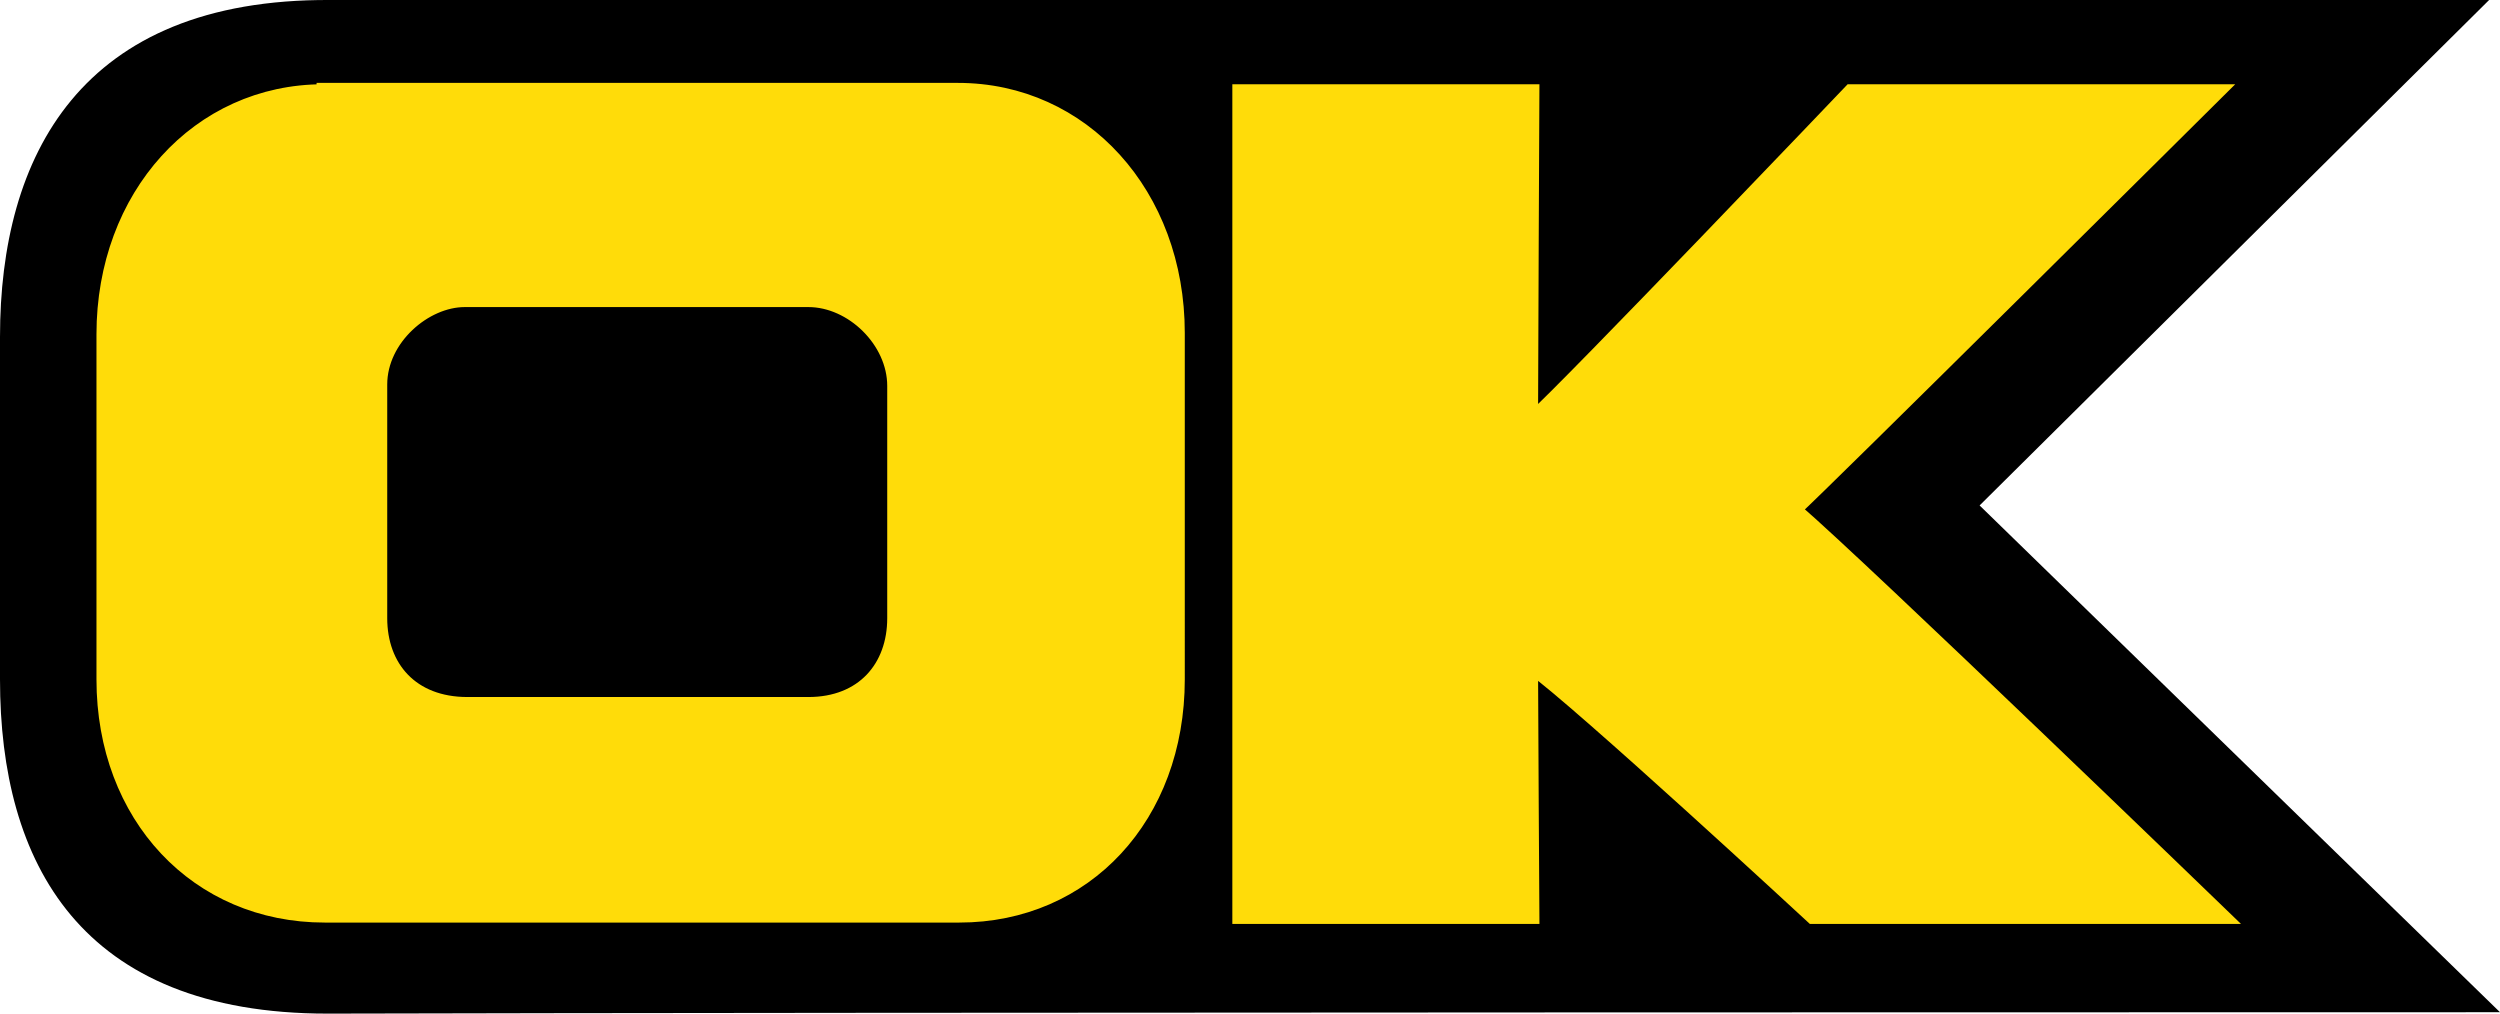
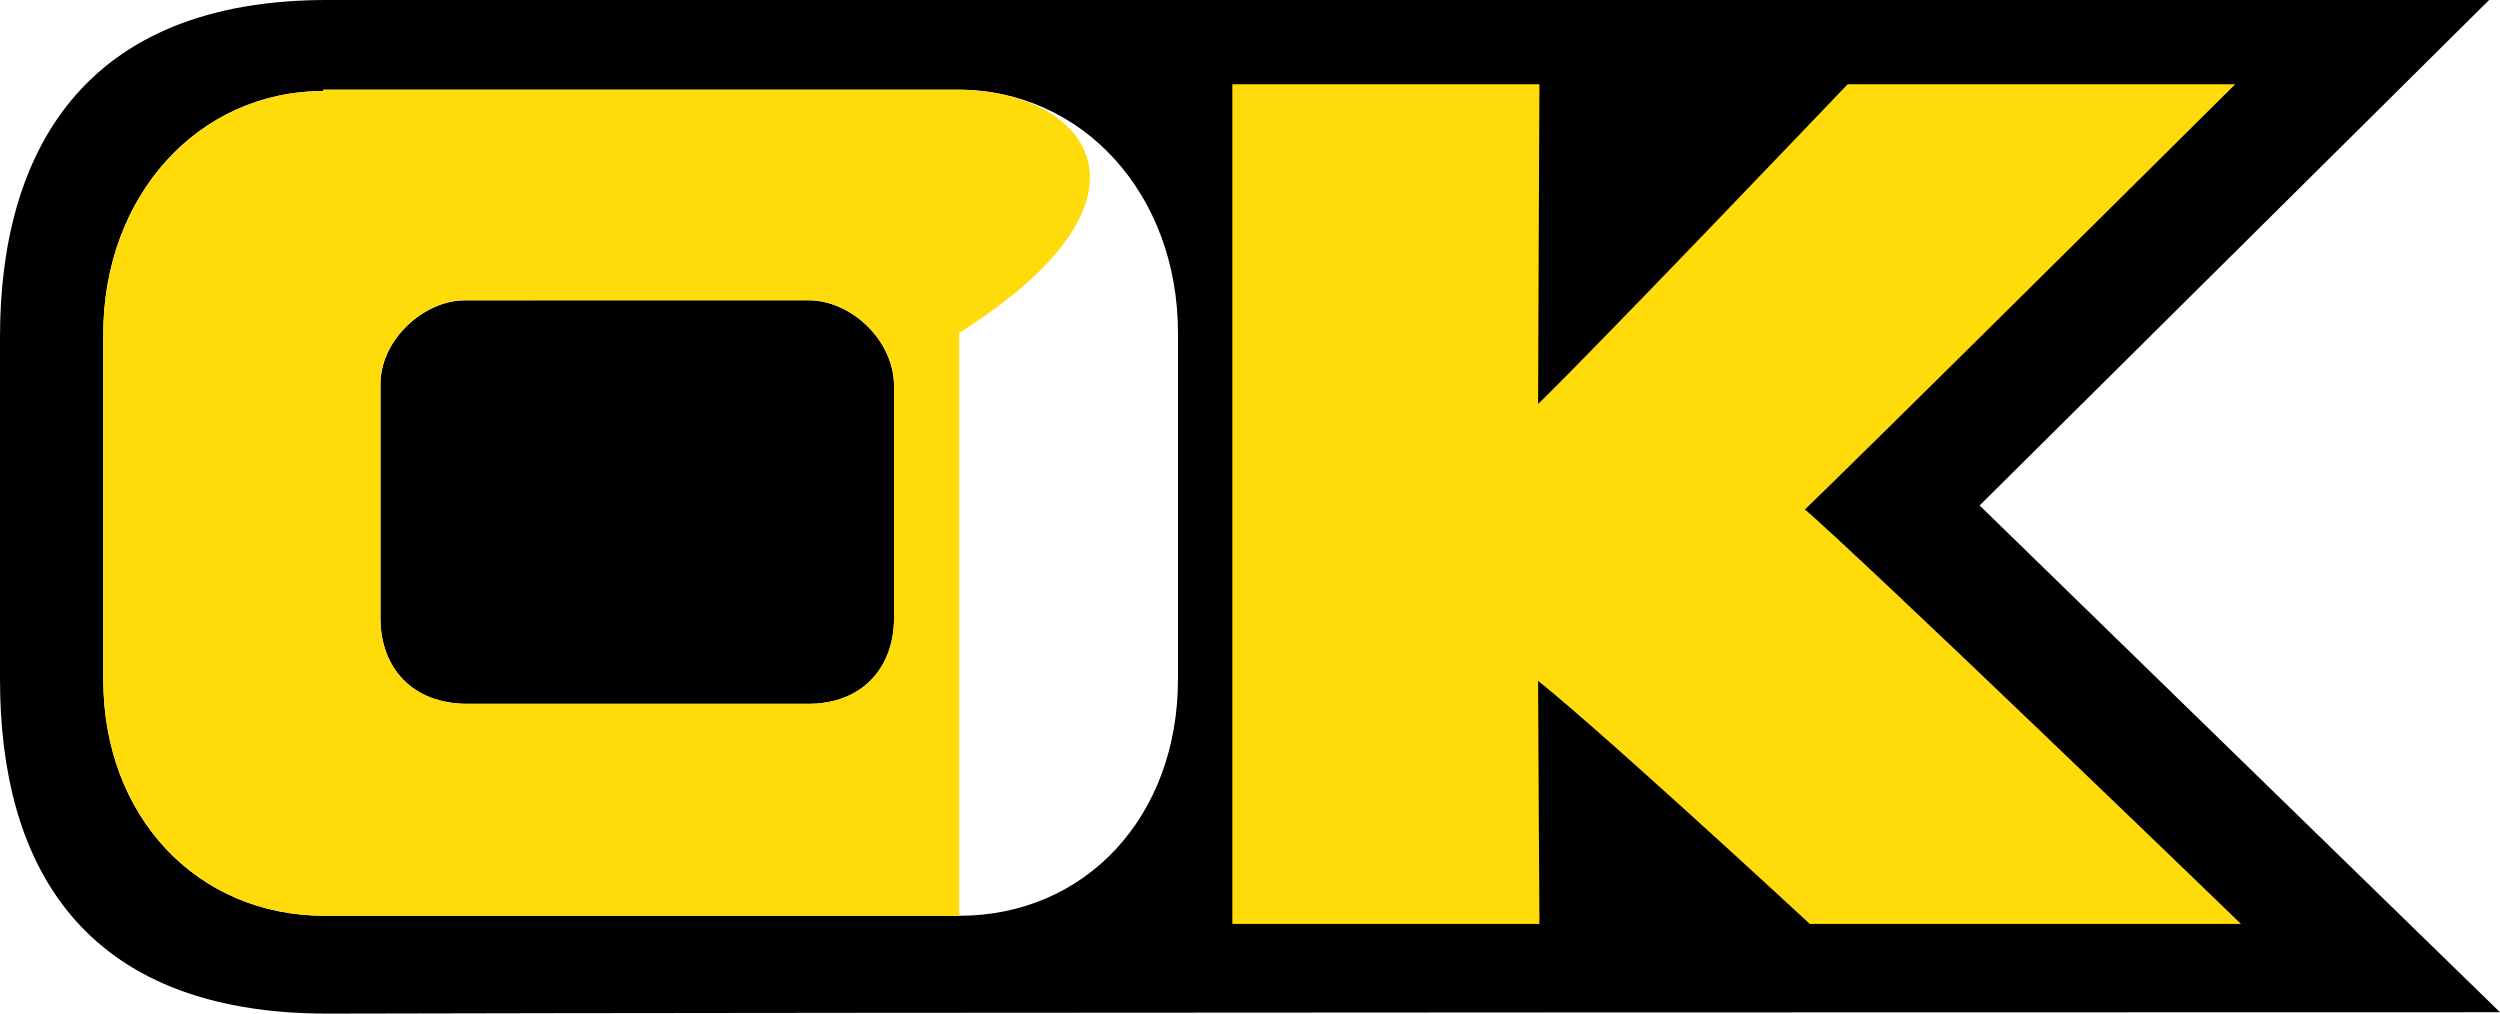
<svg xmlns="http://www.w3.org/2000/svg" version="1.1" id="Calque_1" x="0px" y="0px" viewBox="0 0 184 74.602" xml:space="preserve" width="184" height="74.602">
  <defs id="defs131" />
  <style type="text/css" id="style94">
	.st0{fill:#FFFFFF;}
	.st1{fill:#FFDC09;}
</style>
  <g id="back" style="display:inline" transform="translate(0,0.001)">
    <path id="bg-black-ok" style="display:inline" d="M 24.301,-6.4180825e-4 C 5.901,-0.101 0,11.5 0,24.8 V 49.999 C 0,63.499 5.9,74.601 24.1,74.601 59.1,74.501 184,74.499 184,74.499 l -38.301,-37.299 37.5,-37.201 z m -0.5,6.602 H 70.5 c 9.2,0 16.199,7.7 16.199,17.9 v 25.5 c 0,10.1 -6.8,17.398 -16.1,17.398 H 23.9 c -9.4,0 -16.301,-7.298 -16.301,-17.398 v -25.4 c 0,-10.2 7.001,-17.9 16.201,-17.9 z m 67.398,0.1 h 20.5 1.102 c 0,0 -0.102,21.399 -0.102,24.199 2.8,-2.5 23.5,-24.199 23.5,-24.199 h 27.102 c 0,0 -29.501,29.301 -31.201,30.801 5,4.3 31.6,30 31.6,30 h -30.299 c 0,0 -17.301,-16 -20.701,-18.4 0,2.4 0.102,18.4 0.102,18.4 H 91.199 Z m -57,15.4 C 31.299,22.101 28,24.9 28,28.3 v 17.201 c 0,3.6 2.3,6.299 6.4,6.299 H 59.5 c 4,0 6.301,-2.699 6.301,-6.299 V 28.4 c 0,-3.3 -3.101,-6.299 -6.301,-6.299 z" />
  </g>
  <g id="bases" style="display:inline" transform="translate(0,0.001)">
    <path class="st1" d="M 111.7,6.7 H 91.2 v 60.8 h 21.6 c 0,0 -0.1,-16 -0.1,-18.4 3.4,2.4 20.7,18.4 20.7,18.4 h 30.3 c 0,0 -26.6,-25.7 -31.6,-30 1.7,-1.5 31.2,-30.8 31.2,-30.8 h -27.1 c 0,0 -20.7,21.7 -23.5,24.2 0,-2.8 0.1,-24.2 0.1,-24.2 z" id="base-k-7" style="display:inline;fill:#ffdc09;fill-opacity:1;stroke:none;stroke-opacity:1" />
-     <path class="st1" d="M 23.8,6.7 C 14.6,6.7 7.6,14.4 7.6,24.6 V 50 c 0,10.1 6.9,17.4 16.3,17.4 h 46.7 v 0 c 9.3,0 16.1,-7.3 16.1,-17.4 V 24.5 C 86.7,14.3 79.7,6.6 70.5,6.6 H 23.8 Z M 59.5,51.8 H 34.4 c -4.1,0 -6.4,-2.7 -6.4,-6.3 0,-3.6 0,-14.1 0,-17.2 0,-3.4 3.3,-6.2 6.2,-6.2 h 25.3 c 3.2,0 6.3,3 6.3,6.3 0,2.8 0,13.6 0,17.1 0,3.6 -2.3,6.3 -6.3,6.3" id="base-o" style="display:inline;fill:#ffdc09;fill-opacity:1;stroke:none;stroke-opacity:1" />
+     <path class="st1" d="M 23.8,6.7 C 14.6,6.7 7.6,14.4 7.6,24.6 V 50 c 0,10.1 6.9,17.4 16.3,17.4 h 46.7 v 0 V 24.5 C 86.7,14.3 79.7,6.6 70.5,6.6 H 23.8 Z M 59.5,51.8 H 34.4 c -4.1,0 -6.4,-2.7 -6.4,-6.3 0,-3.6 0,-14.1 0,-17.2 0,-3.4 3.3,-6.2 6.2,-6.2 h 25.3 c 3.2,0 6.3,3 6.3,6.3 0,2.8 0,13.6 0,17.1 0,3.6 -2.3,6.3 -6.3,6.3" id="base-o" style="display:inline;fill:#ffdc09;fill-opacity:1;stroke:none;stroke-opacity:1" />
  </g>
  <g id="bases-cut" style="display:none" transform="translate(0,0.001)">
-     <path id="base-k" style="display:inline;fill:#ffdc09;fill-opacity:1;stroke:none;stroke-opacity:1" class="st1" d="m 132.16,37.554 -19.414,0.285 -0.008,11.293 c 3.464,2.465 20.662,18.367 20.662,18.367 h 30.299 c 0,0 -26.436,-25.542 -31.539,-29.945 z" />
-     <path id="path20434" style="display:inline;fill:#ffdc09;fill-opacity:1;stroke:none;stroke-opacity:1" class="st1" d="m 136.199,6.701 c 0,0 -20.53,21.52 -23.449,24.15 l -0.004,6.988 19.414,-0.285 c -0.014,-0.012 -0.047,-0.043 -0.06,-0.055 1.7,-1.5 31.201,-30.799 31.201,-30.799 z" />
-     <path id="path20428" style="display:inline;fill:#ffdc09;fill-opacity:1;stroke:none;stroke-opacity:1" class="st1" d="M 91.199,6.701 V 67.499 h 21.602 c 0,0 -0.102,-15.998 -0.102,-18.398 0.009,0.006 0.03,0.025 0.039,0.031 l 0.012,-18.281 c -0.008,0.007 -0.033,0.032 -0.041,0.039 -0.002,0.002 -0.007,0.008 -0.01,0.01 0,-2.8 0.102,-24.199 0.102,-24.199 h -1.102 z" />
    <path style="display:inline;fill:none;stroke:#ffdc09;stroke-width:1;stroke-opacity:1" d="M 66.383,59.575 H 27.571 c -6.34,0 -9.896,-4.114 -9.896,-9.598 0,-5.485 0,-21.482 0,-26.205 0,-5.18 5.103,-9.446 9.587,-9.446 h 39.121 c 4.948,0 9.742,4.571 9.742,9.598 0,4.266 0,20.721 0,26.053 0,5.485 -3.556,9.598 -9.742,9.598" id="path21104" />
  </g>
  <g id="g4603" style="display:inline" transform="translate(0,0.001)">
    <path class="st1" d="M 111.7,6.7 H 91.2 v 60.8 h 21.6 c 0,0 -0.1,-16 -0.1,-18.4 3.4,2.4 20.7,18.4 20.7,18.4 h 30.3 c 0,0 -26.6,-25.7 -31.6,-30 1.7,-1.5 31.2,-30.8 31.2,-30.8 h -27.1 c 0,0 -20.7,21.7 -23.5,24.2 0,-2.8 0.1,-24.2 0.1,-24.2 z" id="out-k" style="display:inline;fill:none;stroke:#ffdc09;stroke-opacity:1" />
-     <path class="st1" d="M 23.8,6.7 C 14.6,6.7 7.6,14.4 7.6,24.6 V 50 c 0,10.1 6.9,17.4 16.3,17.4 h 46.7 v 0 c 9.3,0 16.1,-7.3 16.1,-17.4 V 24.5 C 86.7,14.3 79.7,6.6 70.5,6.6 H 23.8 Z M 59.5,51.8 H 34.4 c -4.1,0 -6.4,-2.7 -6.4,-6.3 0,-3.6 0,-14.1 0,-17.2 0,-3.4 3.3,-6.2 6.2,-6.2 h 25.3 c 3.2,0 6.3,3 6.3,6.3 0,2.8 0,13.6 0,17.1 0,3.6 -2.3,6.3 -6.3,6.3" id="out-o" style="display:inline;fill:none;stroke:#ffdc09;stroke-opacity:1" />
  </g>
</svg>